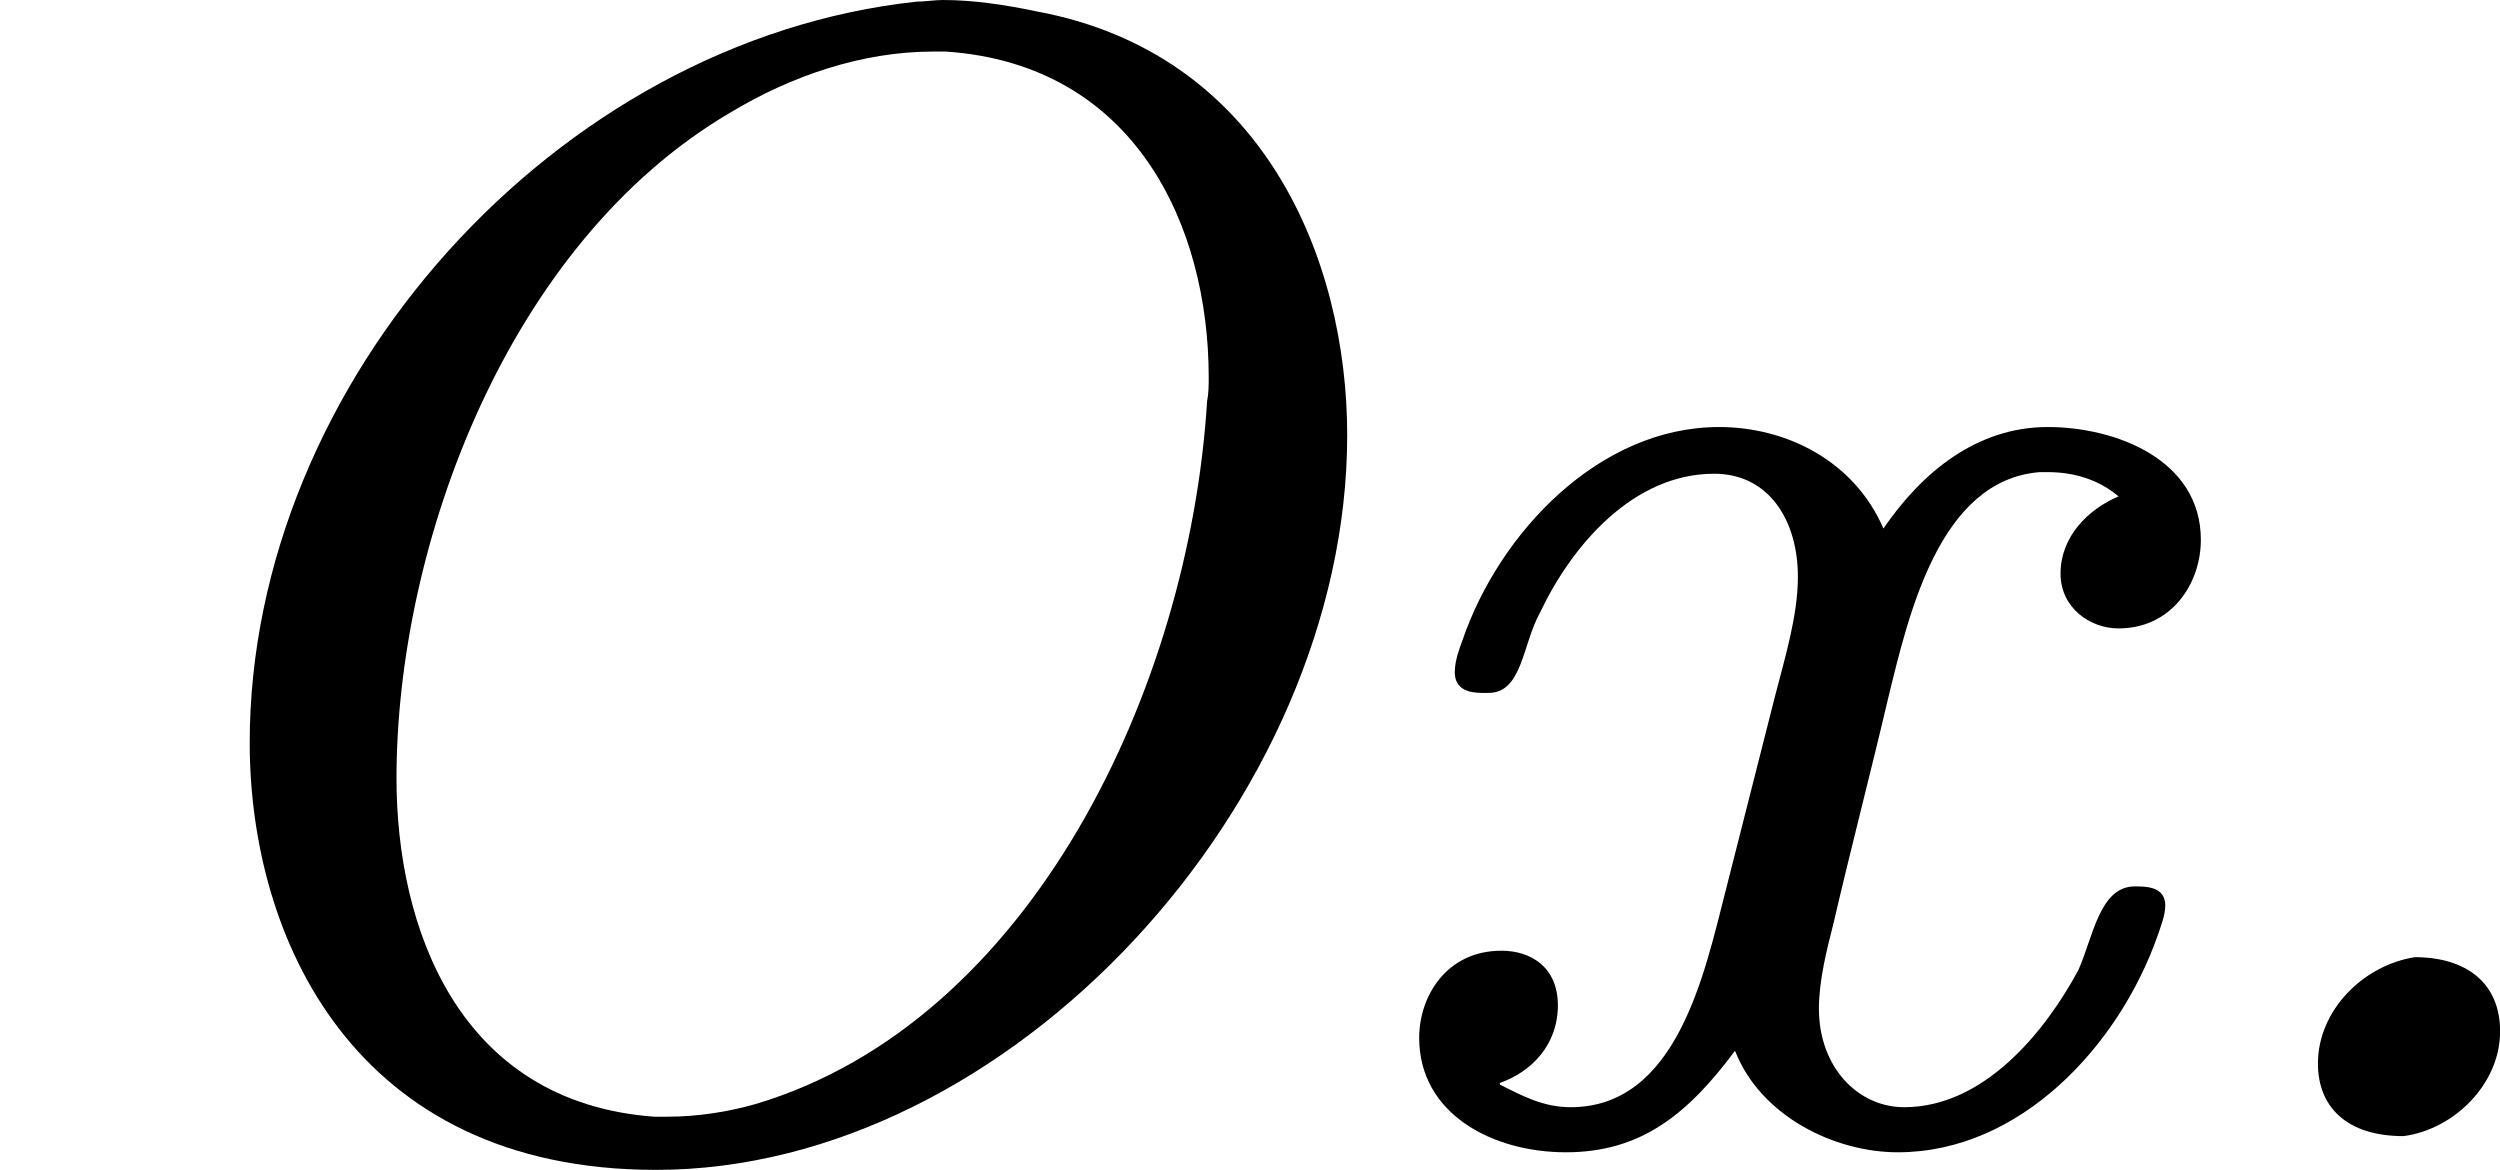
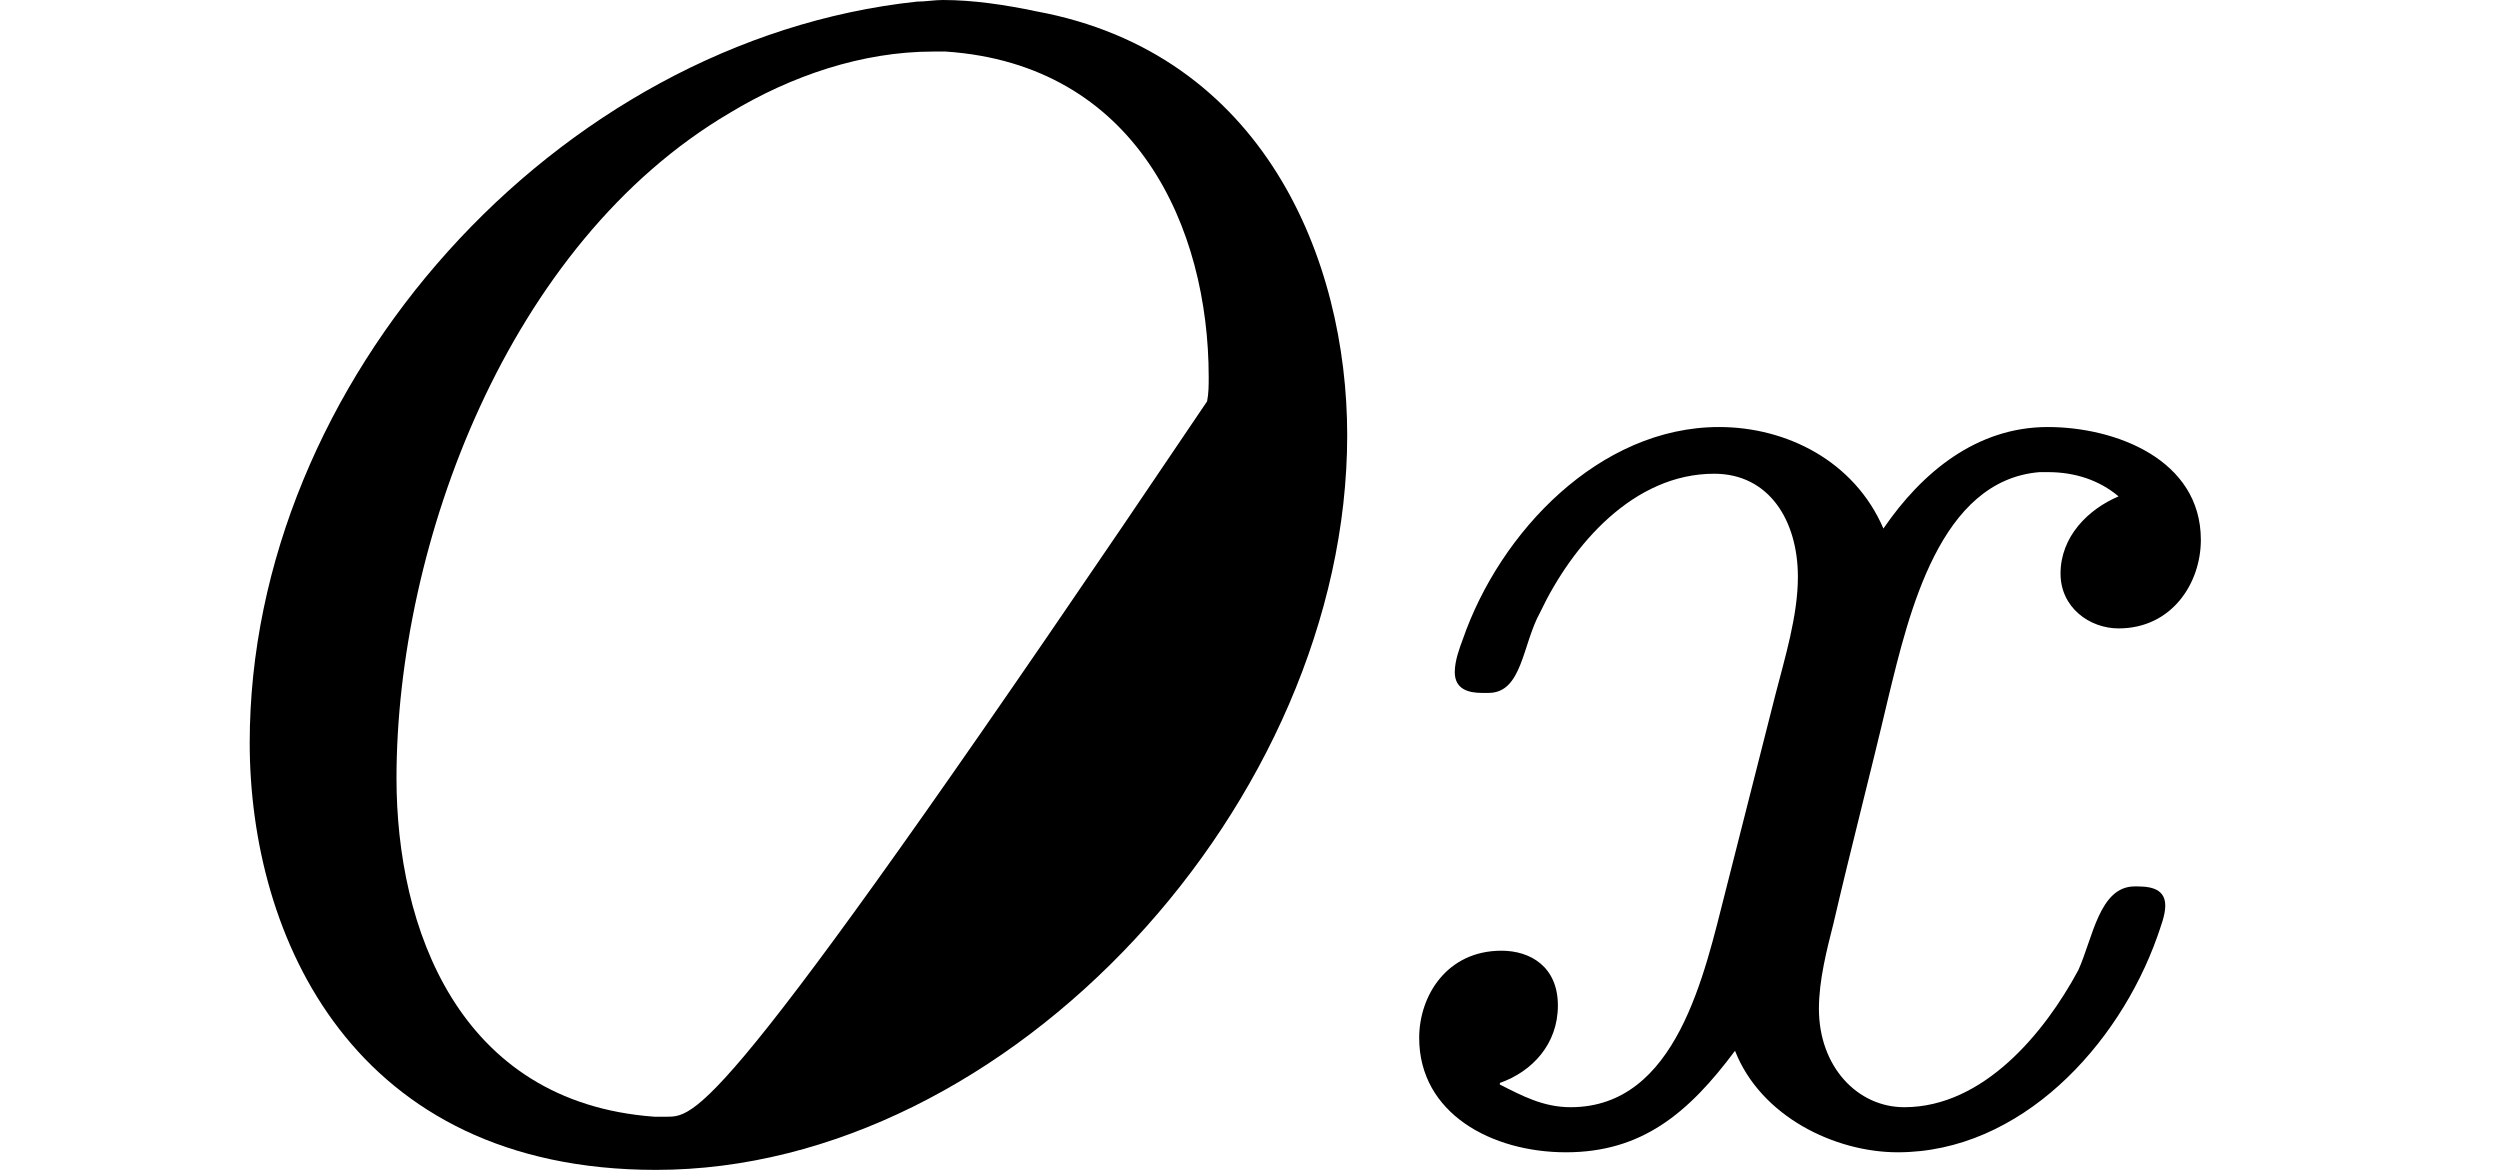
<svg xmlns="http://www.w3.org/2000/svg" xmlns:xlink="http://www.w3.org/1999/xlink" version="1.1" width="24.729pt" height="11.573pt" viewBox="18.36 25.28 24.729 11.573">
  <defs>
-     <path id="g7-46" d="M1.443-.893C1.188-.853 .964-.63 .964-.367C.964-.151 1.108-.008 1.387-.008C1.634-.04 1.865-.263 1.865-.526C1.865-.765 1.698-.893 1.443-.893Z" />
-     <path id="g7-79" d="M4.535-5.619C2.75-5.428 1.235-3.738 1.235-1.953C1.235-.996 1.745 .159 3.244 .159C4.997 .159 6.663-1.666 6.663-3.475C6.663-4.344 6.249-5.364 5.125-5.571C4.973-5.603 4.814-5.627 4.663-5.627C4.623-5.627 4.575-5.619 4.535-5.619ZM5.97-3.642C5.882-2.224 5.101-.574 3.738-.167C3.602-.128 3.451-.104 3.3-.104H3.236C2.264-.175 1.961-1.044 1.961-1.777C1.961-2.933 2.511-4.423 3.61-5.069C3.913-5.252 4.264-5.372 4.615-5.372H4.678C5.619-5.308 5.978-4.503 5.978-3.762C5.978-3.722 5.978-3.682 5.97-3.642Z" />
+     <path id="g7-79" d="M4.535-5.619C2.75-5.428 1.235-3.738 1.235-1.953C1.235-.996 1.745 .159 3.244 .159C4.997 .159 6.663-1.666 6.663-3.475C6.663-4.344 6.249-5.364 5.125-5.571C4.973-5.603 4.814-5.627 4.663-5.627C4.623-5.627 4.575-5.619 4.535-5.619ZM5.97-3.642C3.602-.128 3.451-.104 3.3-.104H3.236C2.264-.175 1.961-1.044 1.961-1.777C1.961-2.933 2.511-4.423 3.61-5.069C3.913-5.252 4.264-5.372 4.615-5.372H4.678C5.619-5.308 5.978-4.503 5.978-3.762C5.978-3.722 5.978-3.682 5.97-3.642Z" />
    <path id="g7-120" d="M.861-.263V-.271C1.02-.327 1.148-.462 1.148-.654S1.012-.925 .869-.925C.598-.925 .462-.701 .462-.494C.462-.12 .821 .072 1.188 .072C1.562 .072 1.793-.12 2.024-.43C2.152-.104 2.519 .072 2.829 .072C3.435 .072 3.921-.454 4.113-.996C4.129-1.044 4.152-1.1 4.152-1.148C4.152-1.243 4.057-1.243 4.001-1.243C3.826-1.243 3.794-.988 3.722-.829C3.555-.518 3.252-.151 2.861-.151C2.63-.151 2.439-.351 2.439-.638C2.439-.781 2.479-.933 2.511-1.06C2.598-1.435 2.694-1.801 2.782-2.176C2.885-2.598 3.037-3.252 3.531-3.292H3.571C3.706-3.292 3.826-3.252 3.921-3.172C3.77-3.108 3.634-2.973 3.634-2.79C3.634-2.622 3.778-2.519 3.921-2.519C4.184-2.519 4.328-2.742 4.328-2.957C4.328-3.355 3.905-3.515 3.571-3.515C3.22-3.515 2.949-3.292 2.758-3.013C2.614-3.347 2.279-3.515 1.945-3.515C1.355-3.515 .861-2.997 .677-2.463C.662-2.423 .638-2.359 .638-2.303C.638-2.216 .709-2.2 .773-2.2H.805C.972-2.2 .972-2.439 1.06-2.598C1.219-2.933 1.522-3.284 1.921-3.284C2.192-3.284 2.335-3.053 2.335-2.774C2.335-2.582 2.271-2.375 2.224-2.192L1.977-1.219C1.873-.813 1.737-.151 1.211-.151C1.076-.151 .972-.207 .861-.263Z" />
  </defs>
  <g id="page2" transform="matrix(2 0 0 2 0 0)">
    <use x="9.18" y="18.267" xlink:href="#g7-79" />
    <use x="15.737" y="18.267" xlink:href="#g7-120" />
    <use x="19.68" y="18.267" xlink:href="#g7-46" />
  </g>
</svg>